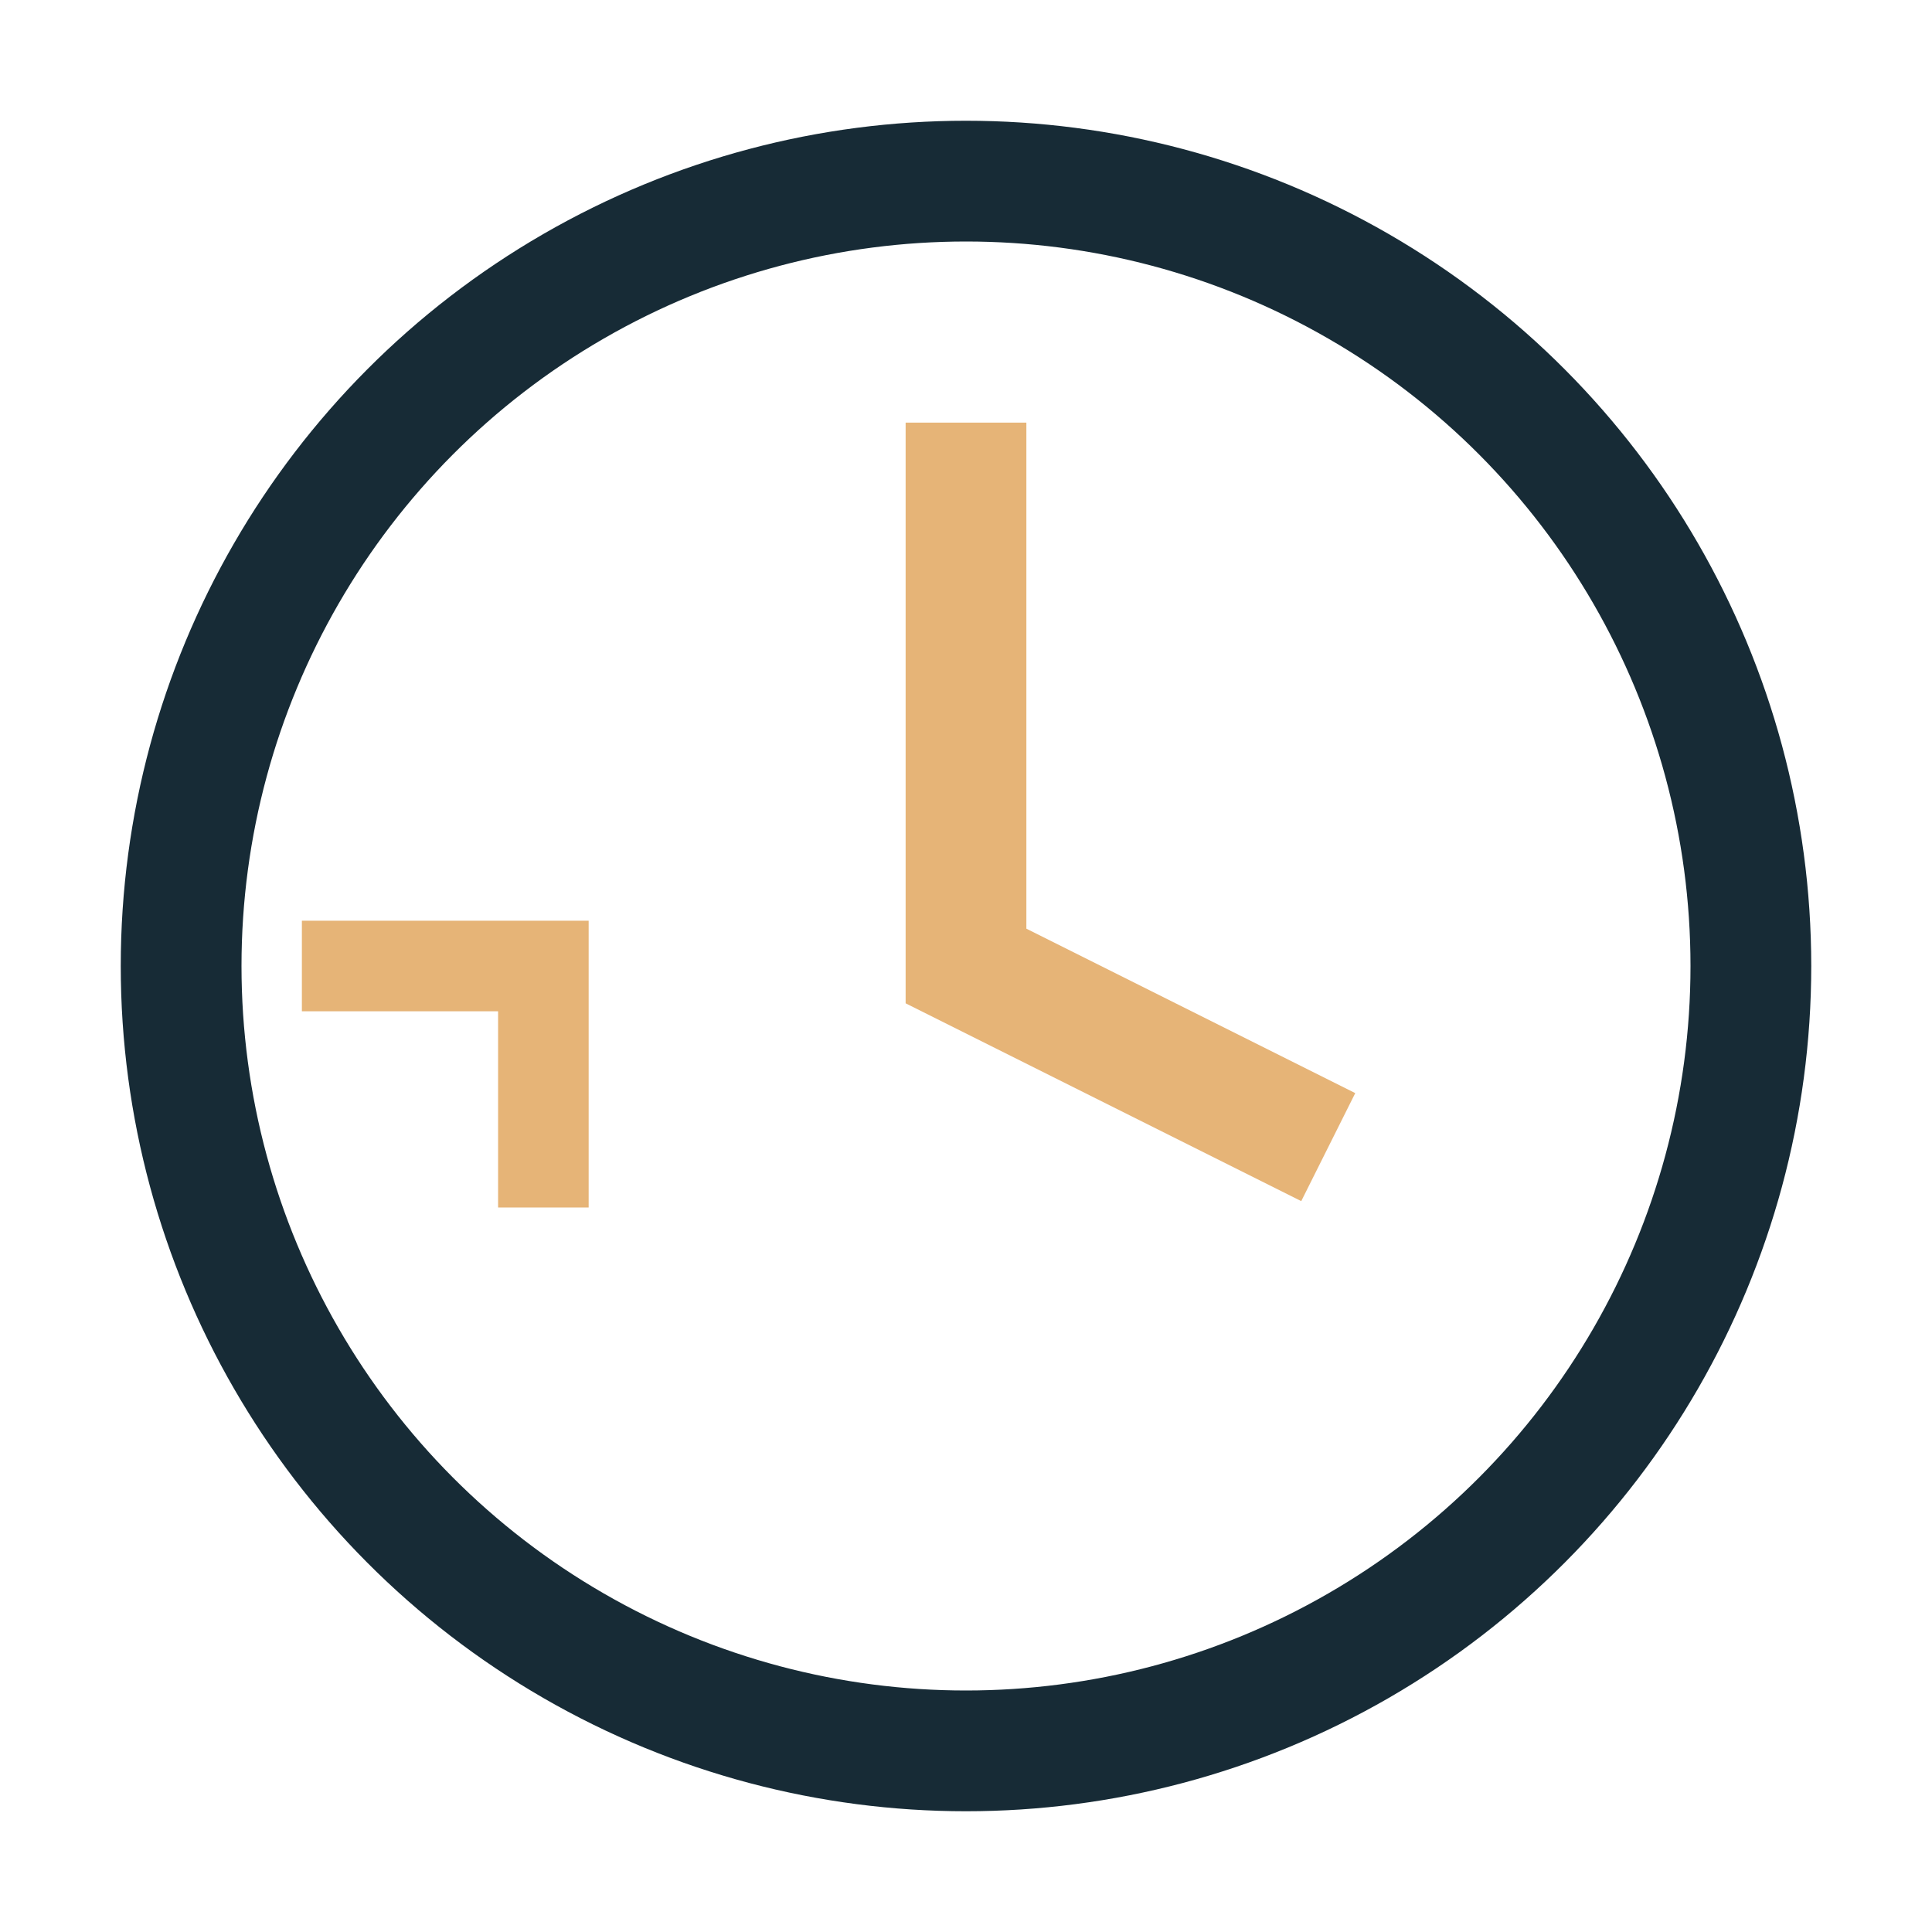
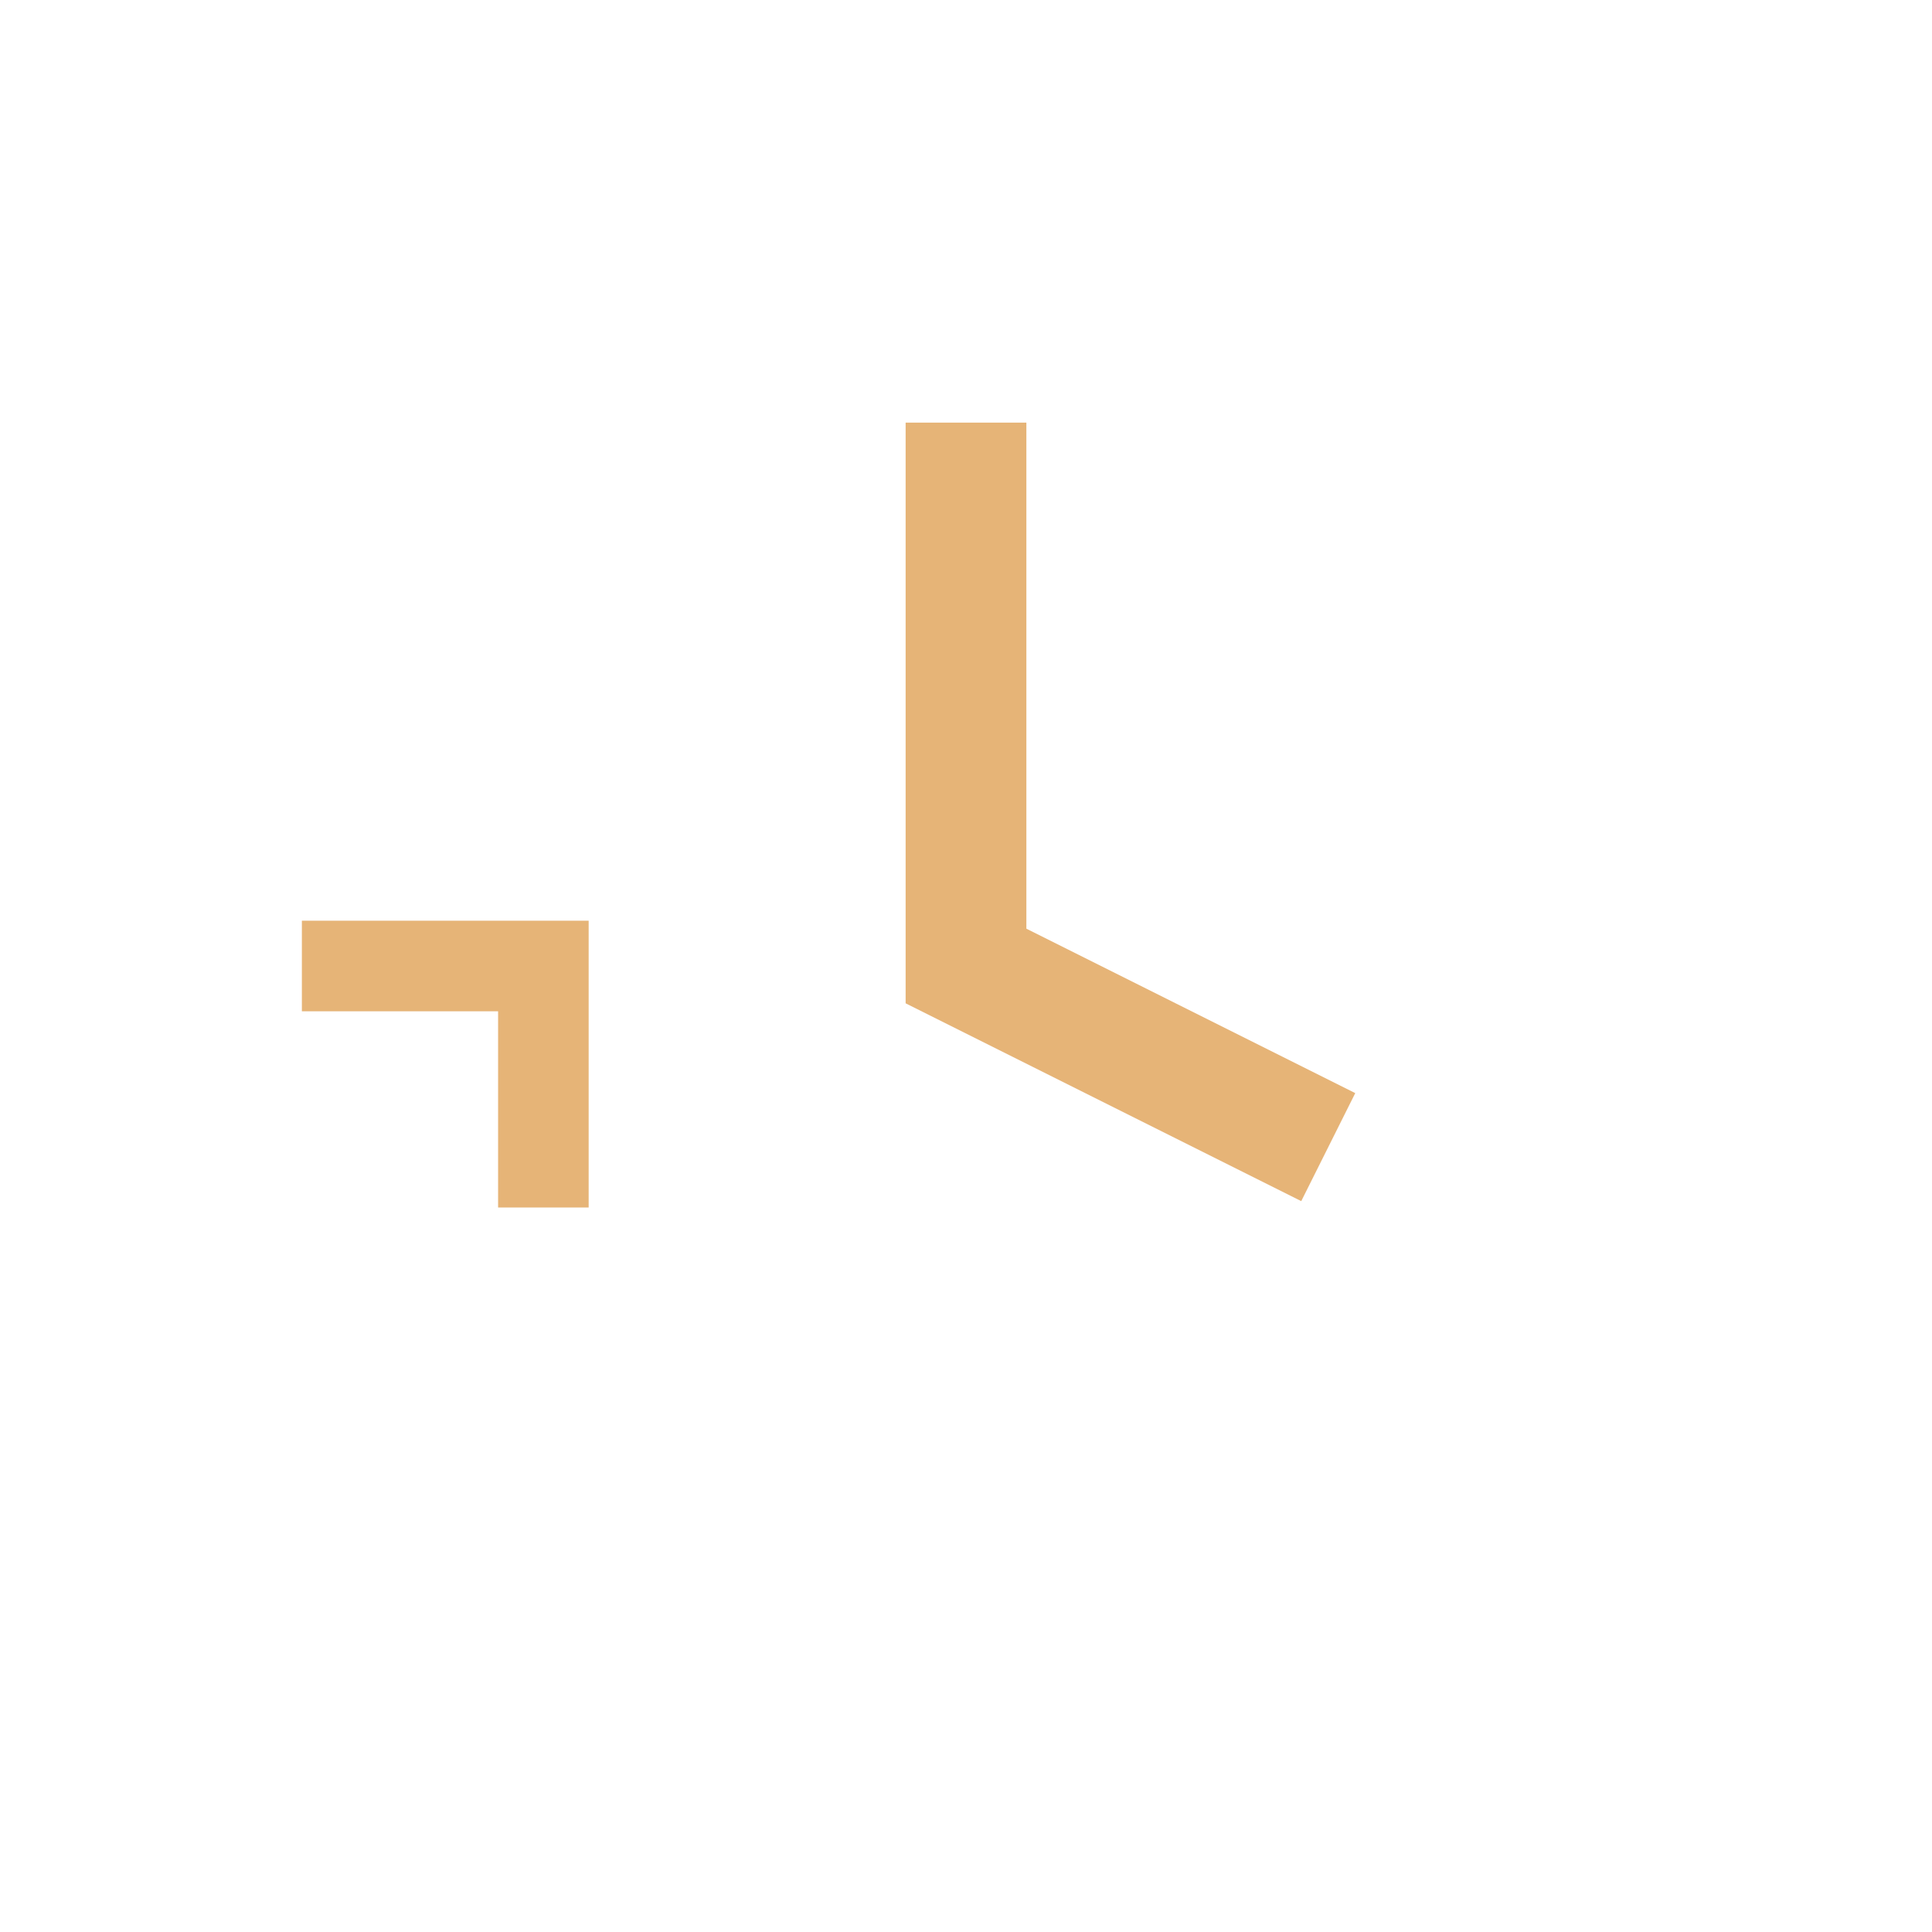
<svg xmlns="http://www.w3.org/2000/svg" width="32" height="32" viewBox="0 0 32 32">
-   <circle cx="16" cy="16" r="13" fill="none" stroke="#172B36" stroke-width="2" />
  <path d="M16 7v9l6 3" stroke="#E6B477" stroke-width="2" fill="none" />
  <path d="M5 16h4v4" stroke="#E6B477" stroke-width="1.5" fill="none" />
</svg>